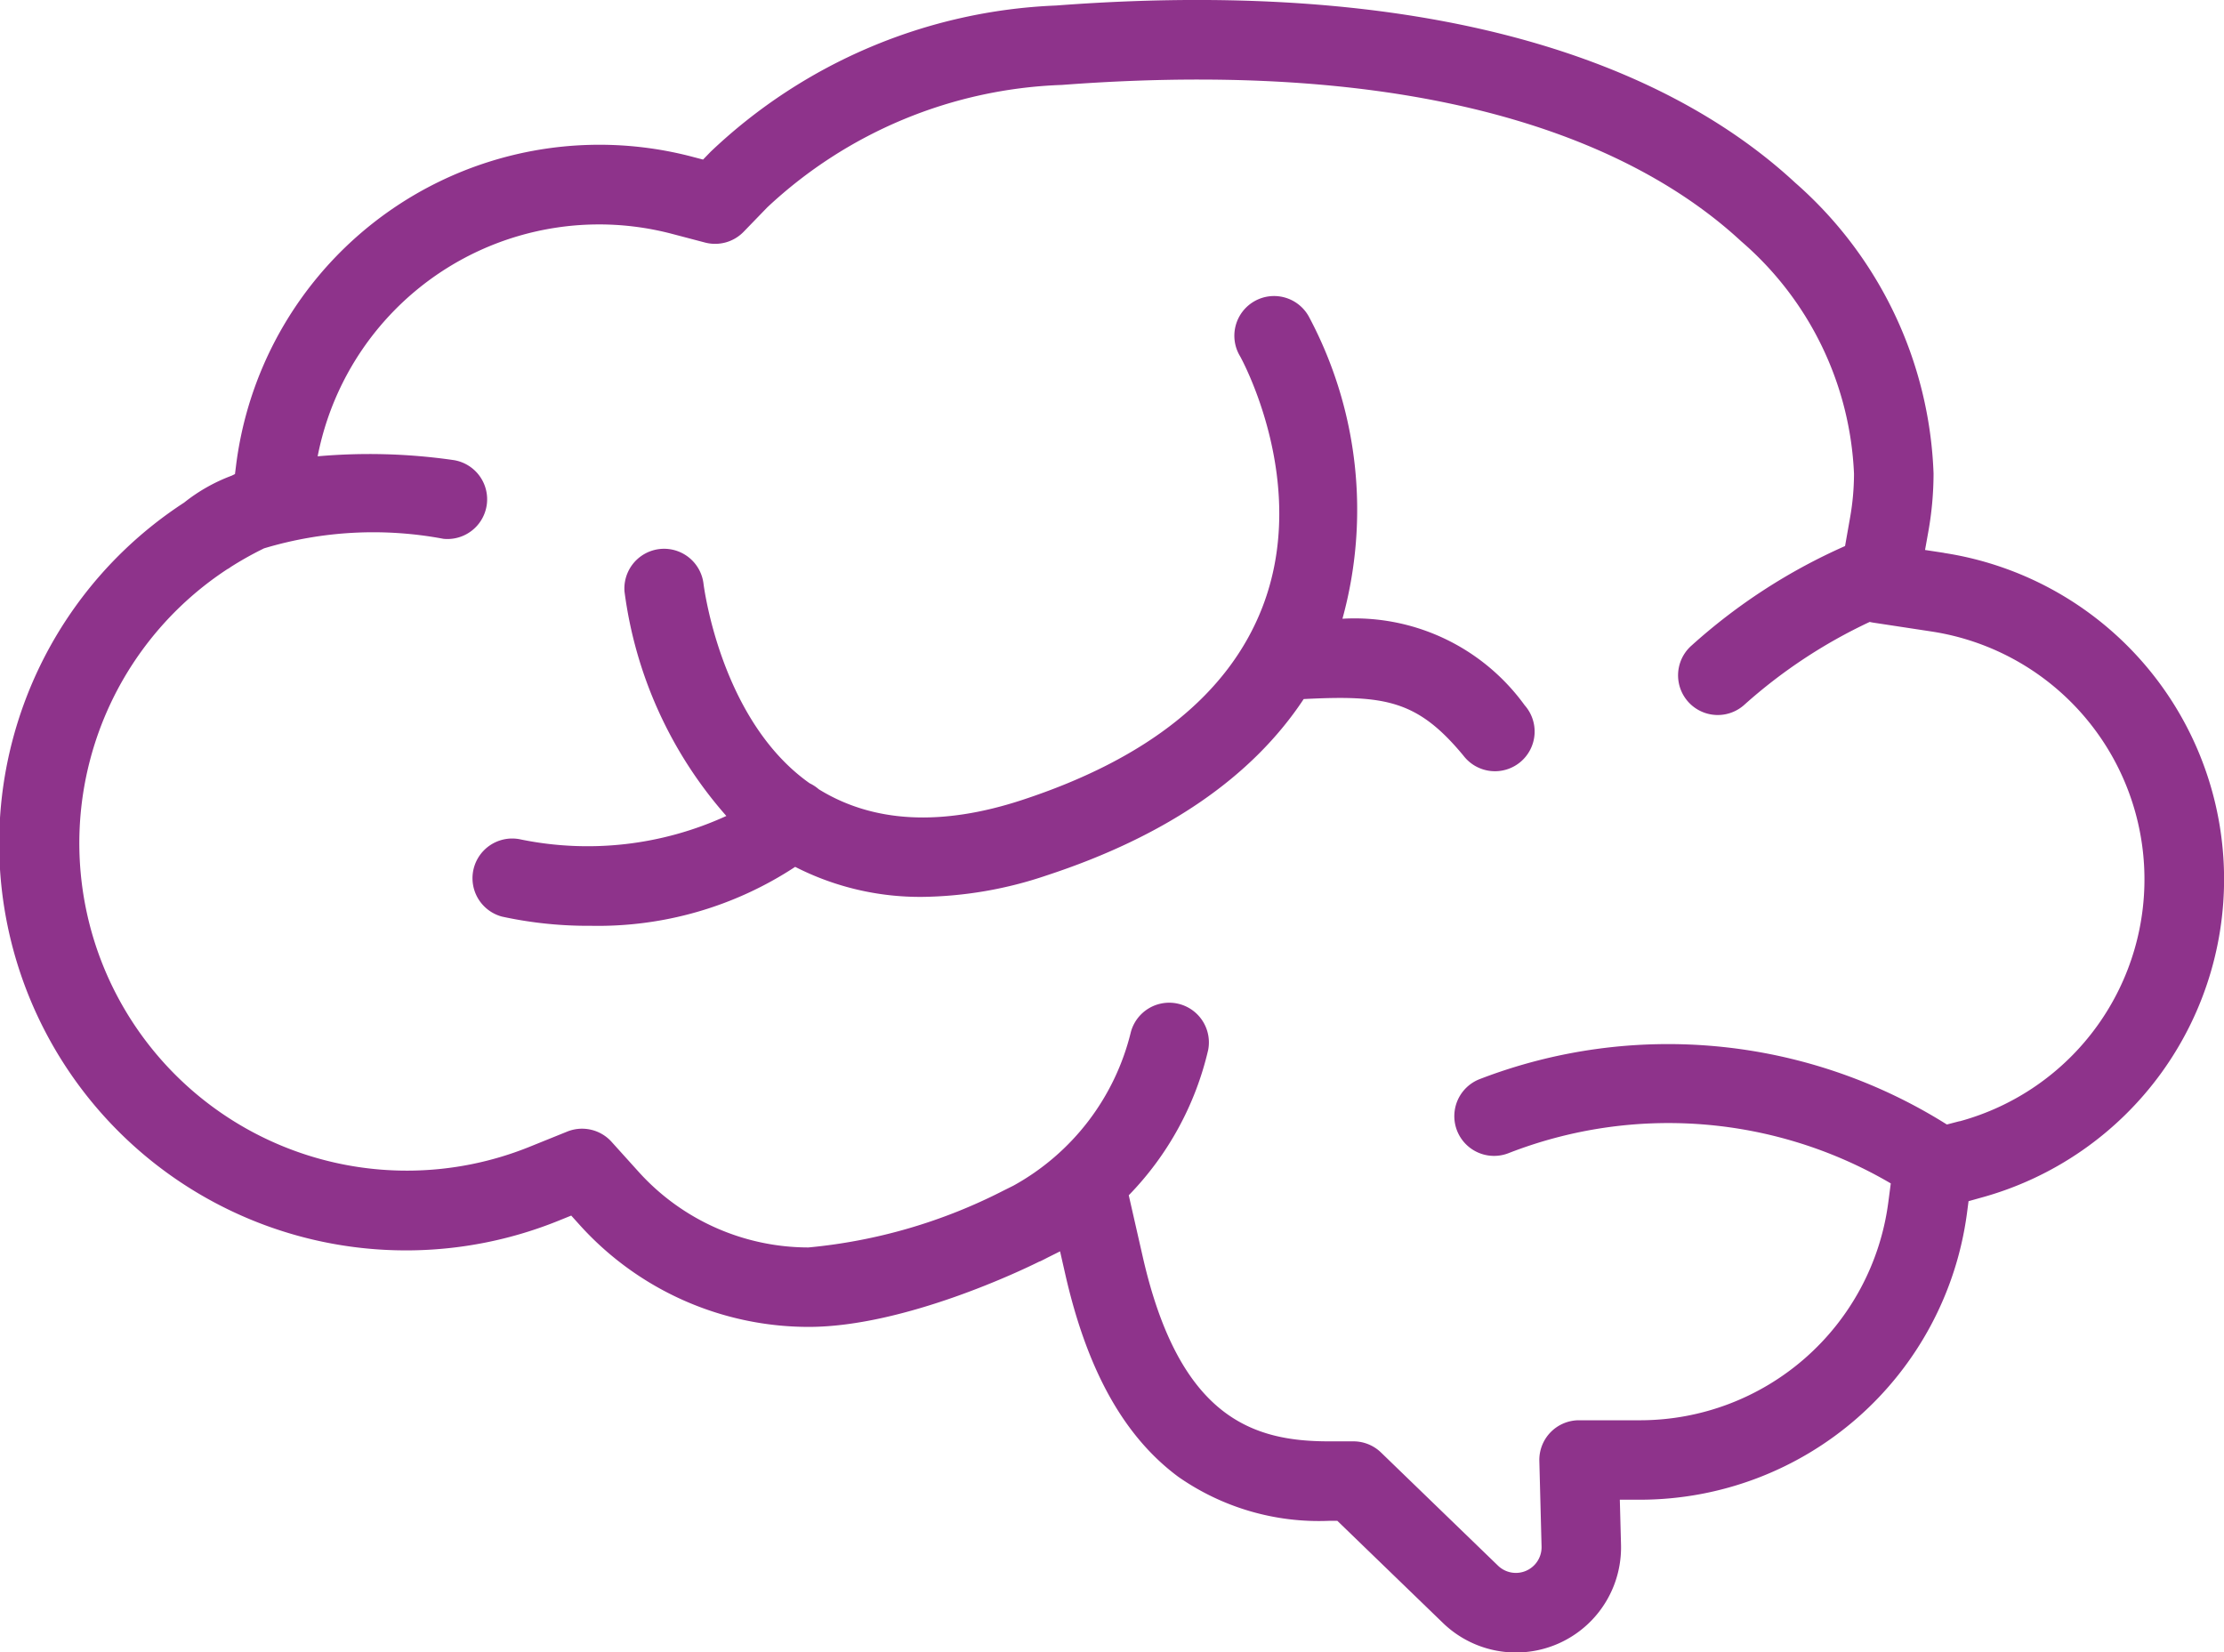
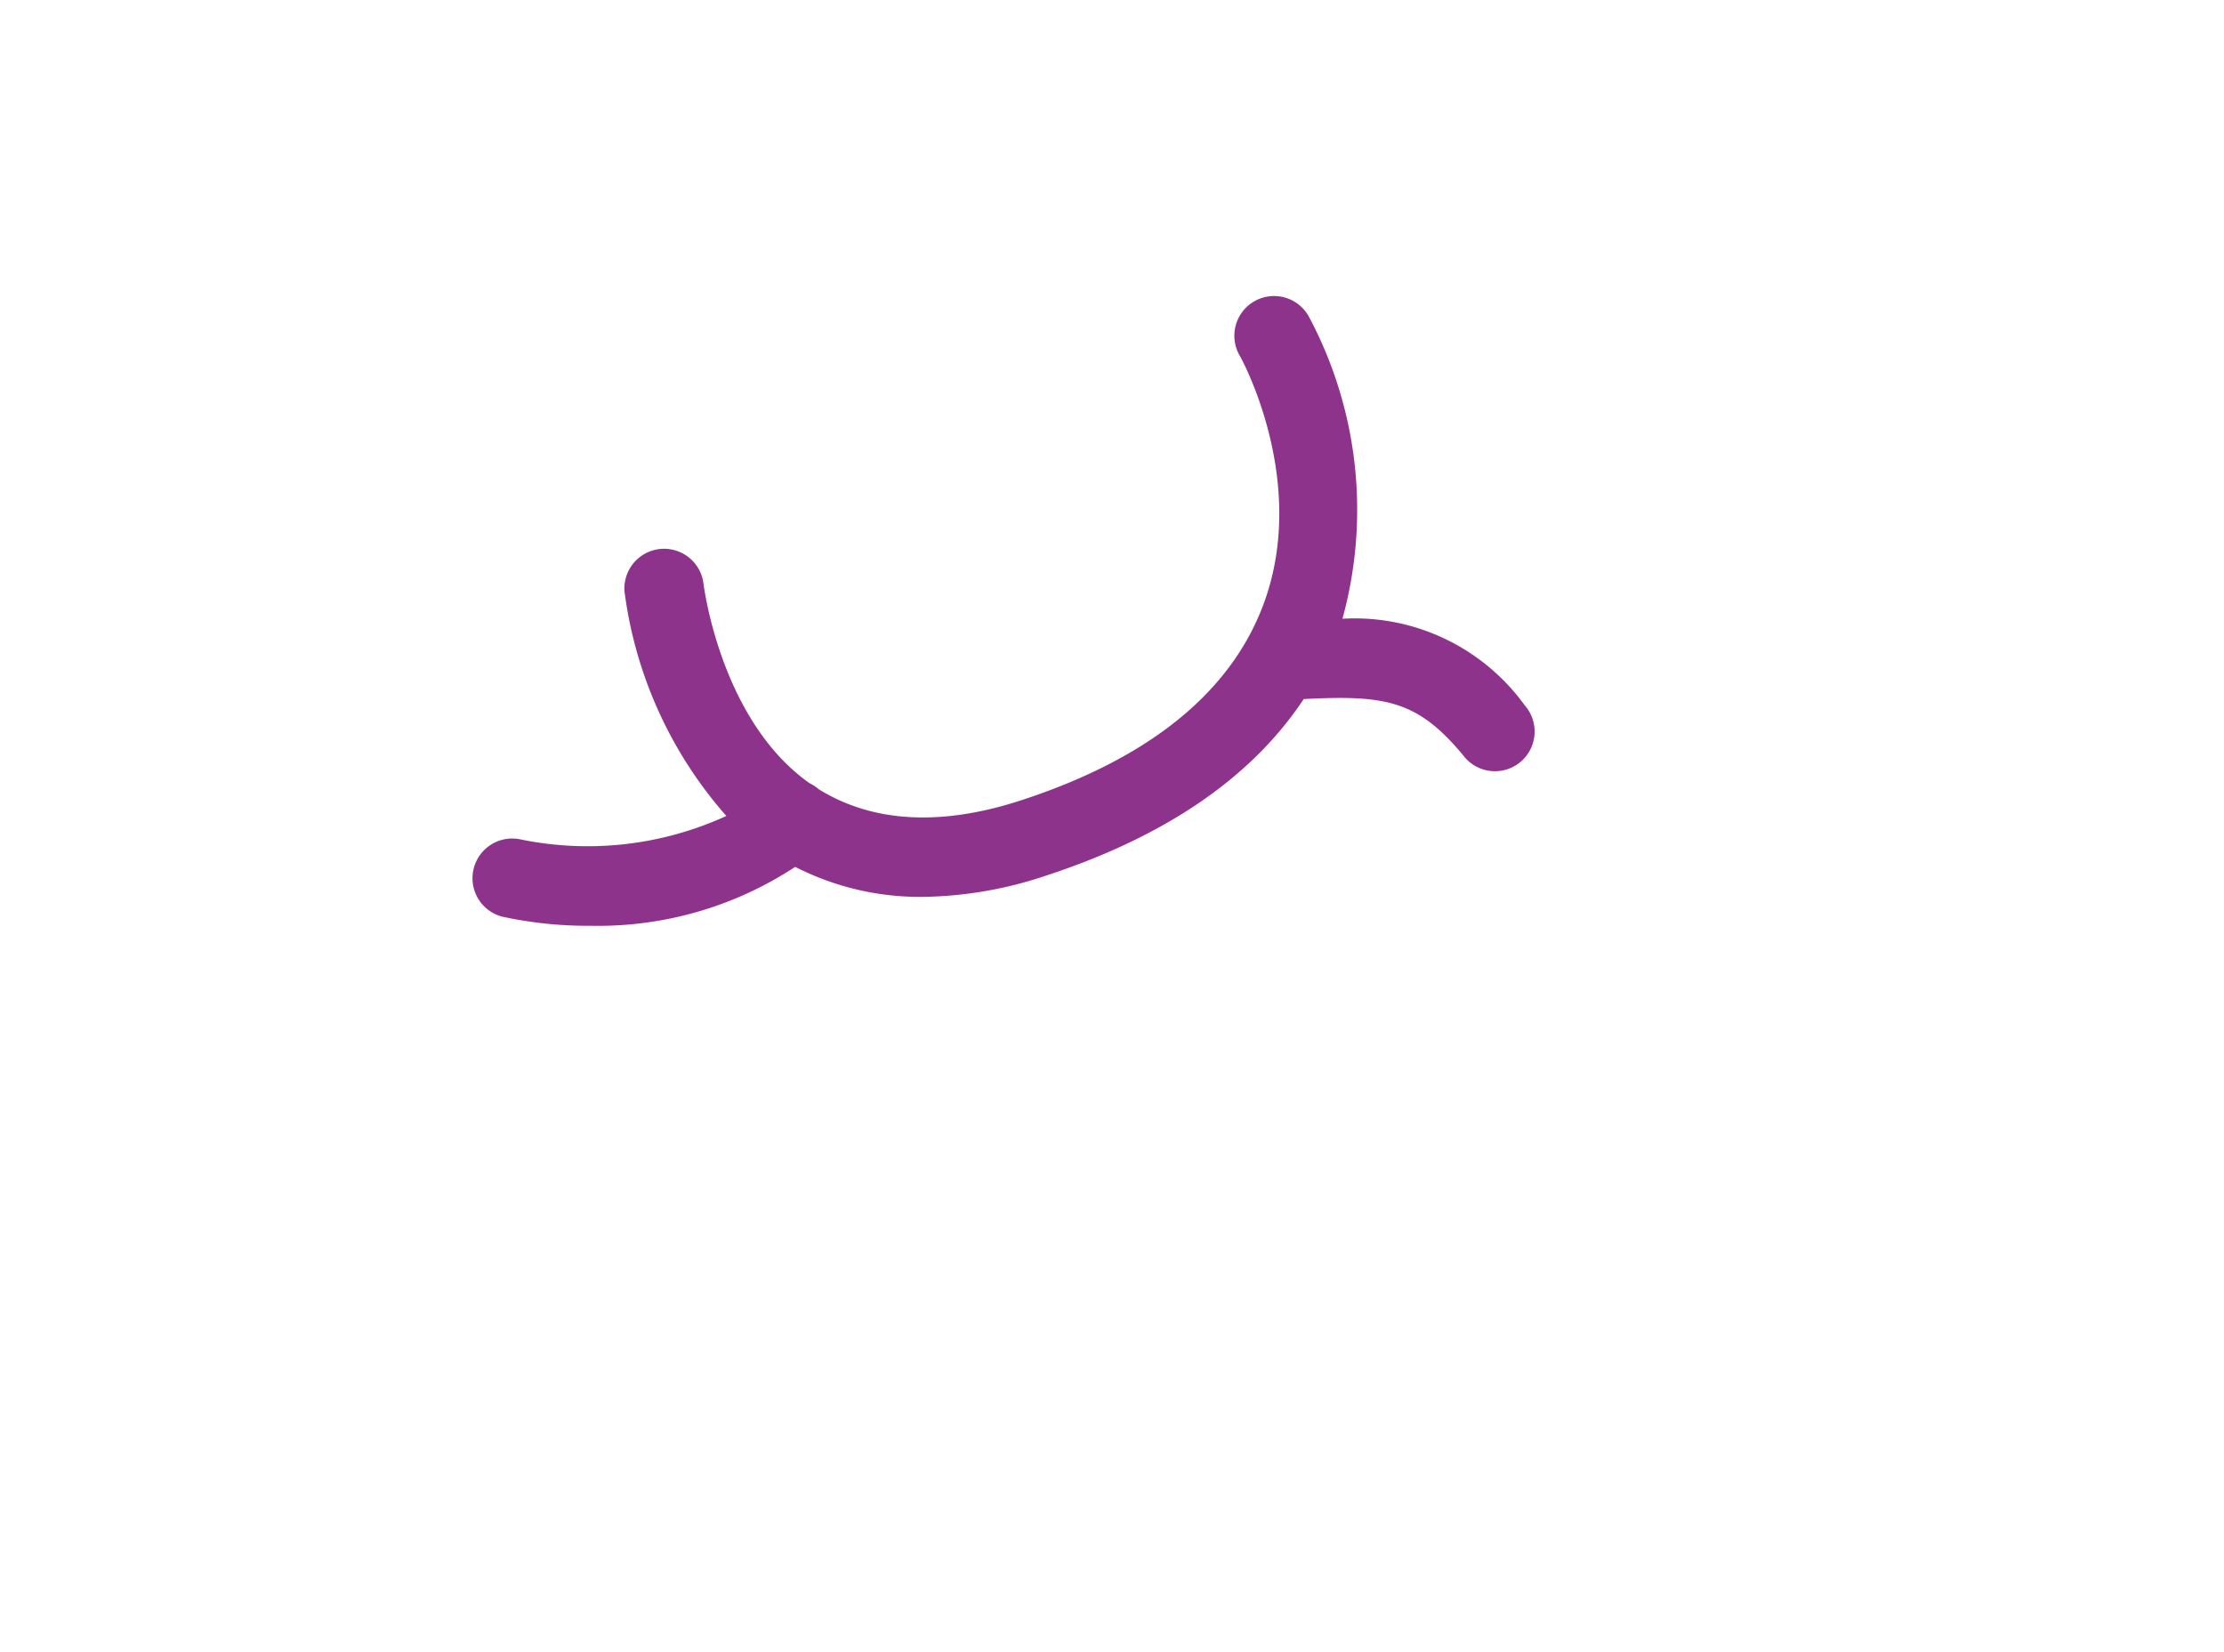
<svg xmlns="http://www.w3.org/2000/svg" width="66.149" height="49.142" viewBox="0 0 66.149 49.142">
  <g id="behavioral-icon" transform="translate(-32.681 -42.325)">
    <g id="Group_15" data-name="Group 15" transform="translate(32.681 42.325)">
-       <path id="Path_7" data-name="Path 7" d="M1067.207,501.177l-.56-.085.1-.558a9.889,9.889,0,0,0,.153-1.719,12.071,12.071,0,0,0-4.115-8.646c-3.155-2.925-9.531-6.214-21.98-5.271a15.833,15.833,0,0,0-10.279,4.35l-.225.232-.313-.082a10.89,10.89,0,0,0-13.572,9.142l-.037.294-.1.049a5.154,5.154,0,0,0-1.413.8,12.1,12.1,0,0,0,11.156,21.351l.358-.145.259.287a9.174,9.174,0,0,0,6.8,3.024c2.879,0,6.453-1.739,6.851-1.937l.019-.009.009,0c.021-.009.1-.047.227-.114l.375-.187.156.686c.65,2.859,1.751,4.829,3.365,6.023a7.3,7.3,0,0,0,4.476,1.306h.25l3.137,3.034a3.125,3.125,0,0,0,5.3-2.328l-.035-1.334h.614a9.814,9.814,0,0,0,9.71-8.513l.048-.366.356-.1a9.819,9.819,0,0,0-1.086-19.181m.469,16.9-.384.1a15.577,15.577,0,0,0-13.9-1.348,1.181,1.181,0,0,0,.864,2.2,13.08,13.08,0,0,1,11.368.9l-.077.586a7.448,7.448,0,0,1-7.37,6.459h-1.826a1.18,1.18,0,0,0-1.18,1.211l.066,2.545a.764.764,0,0,1-1.295.569l-3.48-3.366a1.181,1.181,0,0,0-.821-.332h-.727c-2.229,0-4.442-.665-5.539-5.491l-.416-1.828a9.169,9.169,0,0,0,2.362-4.322,1.181,1.181,0,0,0-2.3-.531A7.144,7.144,0,0,1,1039.53,520l-.295.147a15.955,15.955,0,0,1-5.8,1.69,6.81,6.81,0,0,1-5.046-2.245l-.812-.9a1.181,1.181,0,0,0-1.319-.3l-1.124.454a9.742,9.742,0,0,1-8.971-17.191l.005,0,.013-.008.019-.012c.02-.012.038-.026.056-.039a10.045,10.045,0,0,1,.9-.509l.086-.043a11.282,11.282,0,0,1,5.339-.284,1.181,1.181,0,0,0,.312-2.34,17.505,17.505,0,0,0-4.055-.114,8.528,8.528,0,0,1,10.541-6.616l.981.258a1.182,1.182,0,0,0,1.148-.32l.706-.729a13.5,13.5,0,0,1,8.761-3.639c11.6-.879,17.386,2.043,20.2,4.648a9.671,9.671,0,0,1,3.359,6.915,7.54,7.54,0,0,1-.117,1.308l-.149.844a17.187,17.187,0,0,0-4.561,2.955,1.18,1.18,0,1,0,1.549,1.781,15.318,15.318,0,0,1,3.745-2.479c.031.007.061.014.093.019l1.755.267a7.458,7.458,0,0,1,.823,14.568" transform="translate(-1009.39 -484.734)" fill="#8e338b" />
      <path id="Path_8" data-name="Path 8" d="M1106.611,539.218a12.2,12.2,0,0,0-.988-8.964,1.181,1.181,0,1,0-2.055,1.162c.021.037,2.092,3.771.659,7.467-1,2.572-3.4,4.5-7.15,5.729-2.389.784-4.424.679-6.042-.321a1.162,1.162,0,0,0-.27-.177c-2.668-1.881-3.157-5.919-3.161-5.958a1.181,1.181,0,0,0-2.347.256,12.527,12.527,0,0,0,3.029,6.673,9.909,9.909,0,0,1-6.11.7,1.181,1.181,0,0,0-.561,2.294,12.024,12.024,0,0,0,2.643.273,10.673,10.673,0,0,0,6.075-1.753,8.161,8.161,0,0,0,3.784.893,11.921,11.921,0,0,0,3.7-.64c3.549-1.165,6.107-2.925,7.641-5.244,2.424-.123,3.384.03,4.752,1.684a1.18,1.18,0,1,0,1.82-1.5,6.242,6.242,0,0,0-5.416-2.573" transform="translate(-1066.682 -520.816)" fill="#8e338b" />
    </g>
  </g>
</svg>